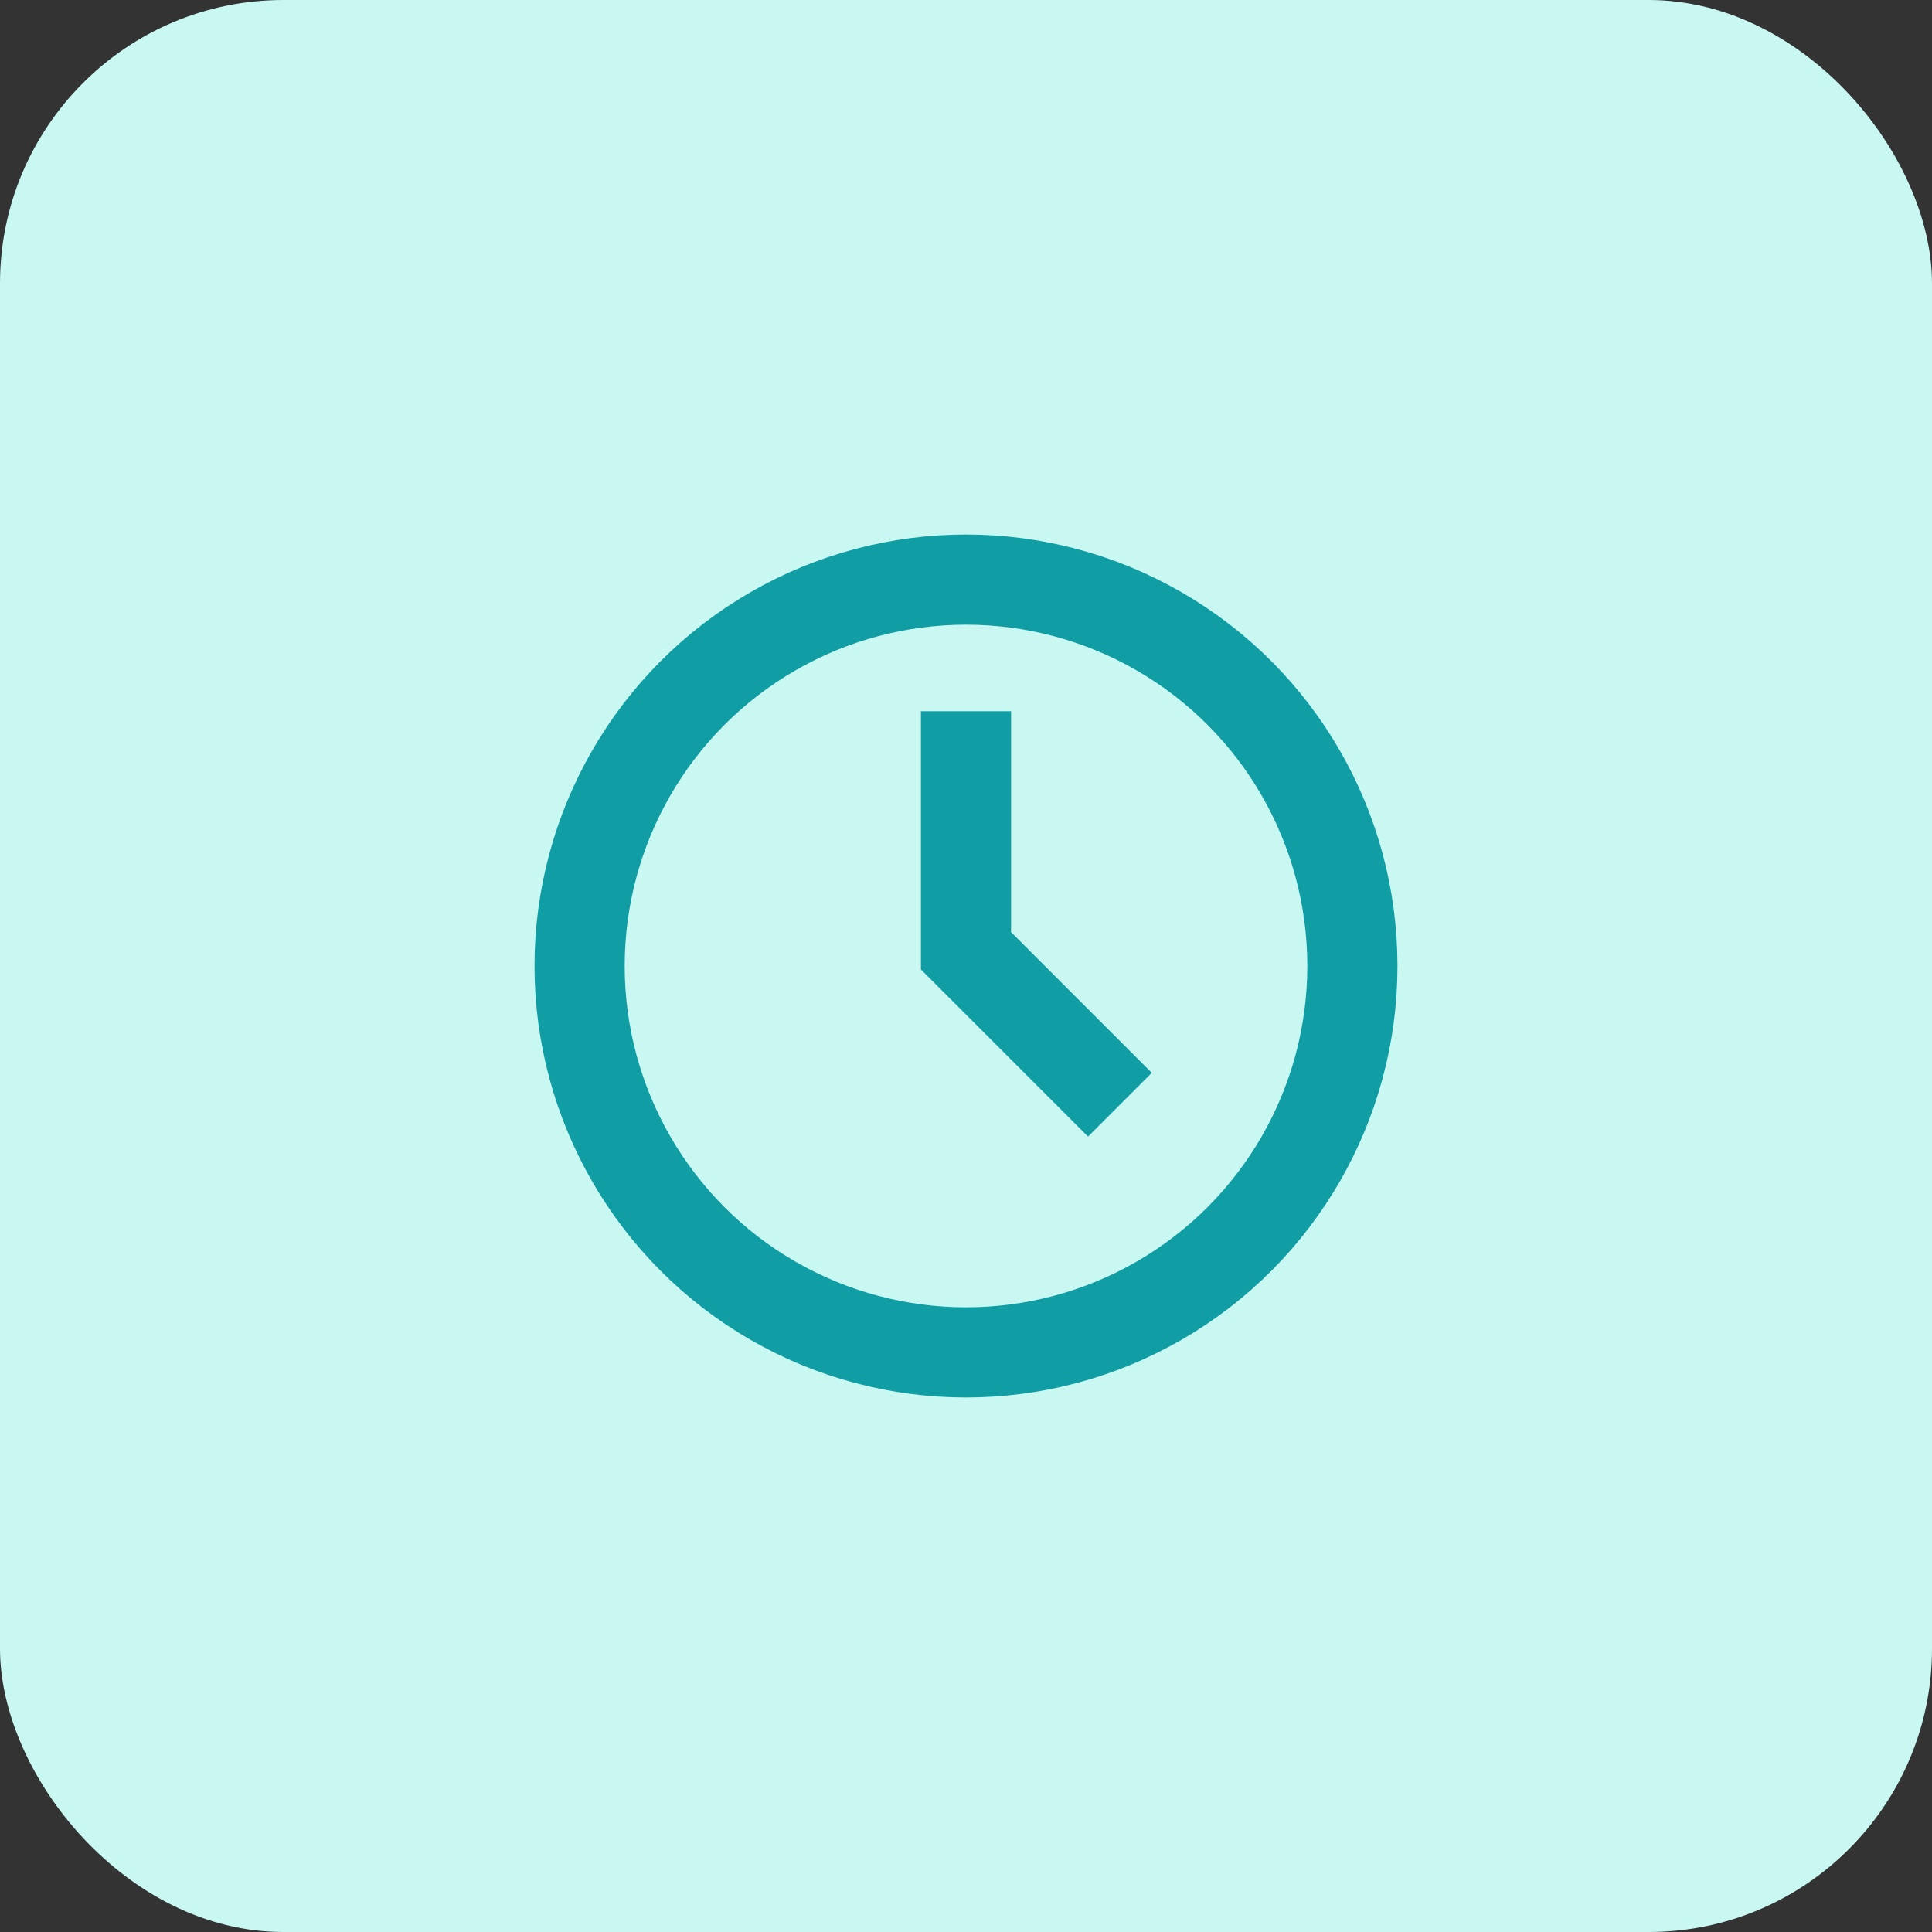
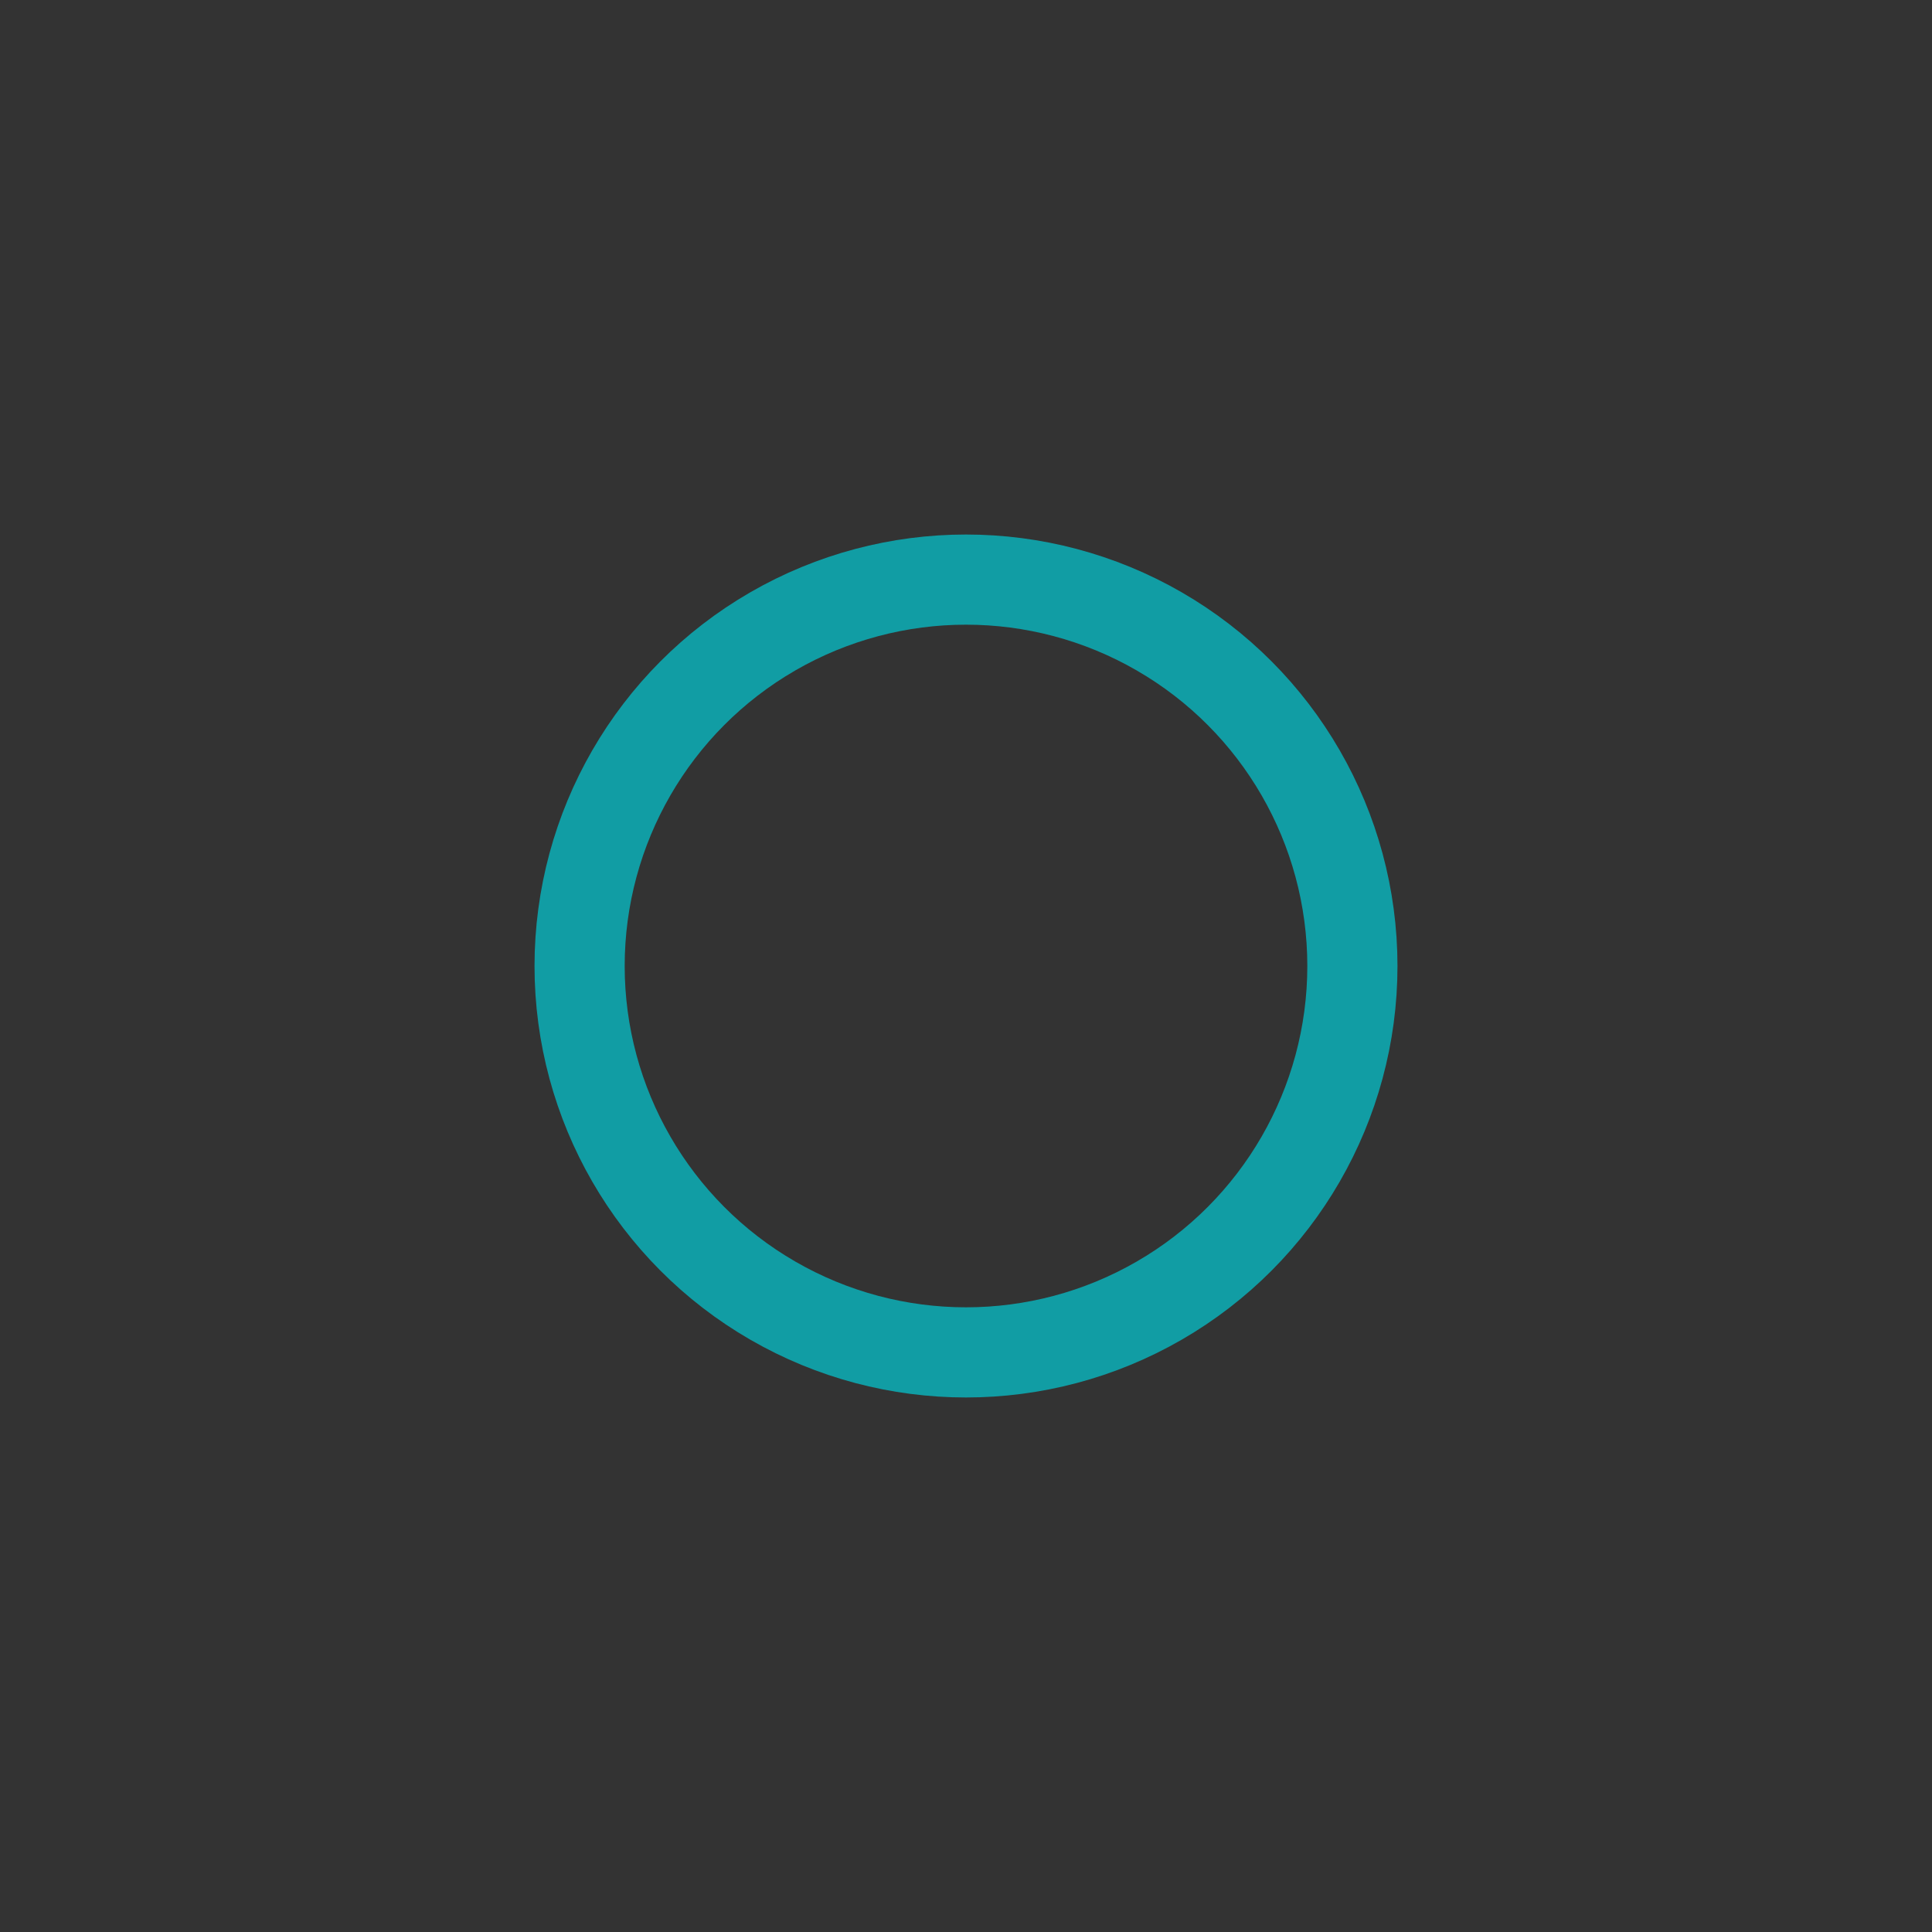
<svg xmlns="http://www.w3.org/2000/svg" viewBox="0 0 150 150">
  <rect x="0" y="0" width="150" height="150" fill="#333333" stroke="none" />
-   <rect fill="#c9f7f1" height="150" rx="22" width="150" />
  <g fill="none">
-     <circle cx="75" cy="75" r="33.5" />
    <circle cx="75" cy="75" r="30" stroke="#119da4" stroke-width="7" />
-     <path d="m75 55.22v18.6l11.95 11.95" stroke="#119da4" stroke-width="7" />
  </g>
</svg>